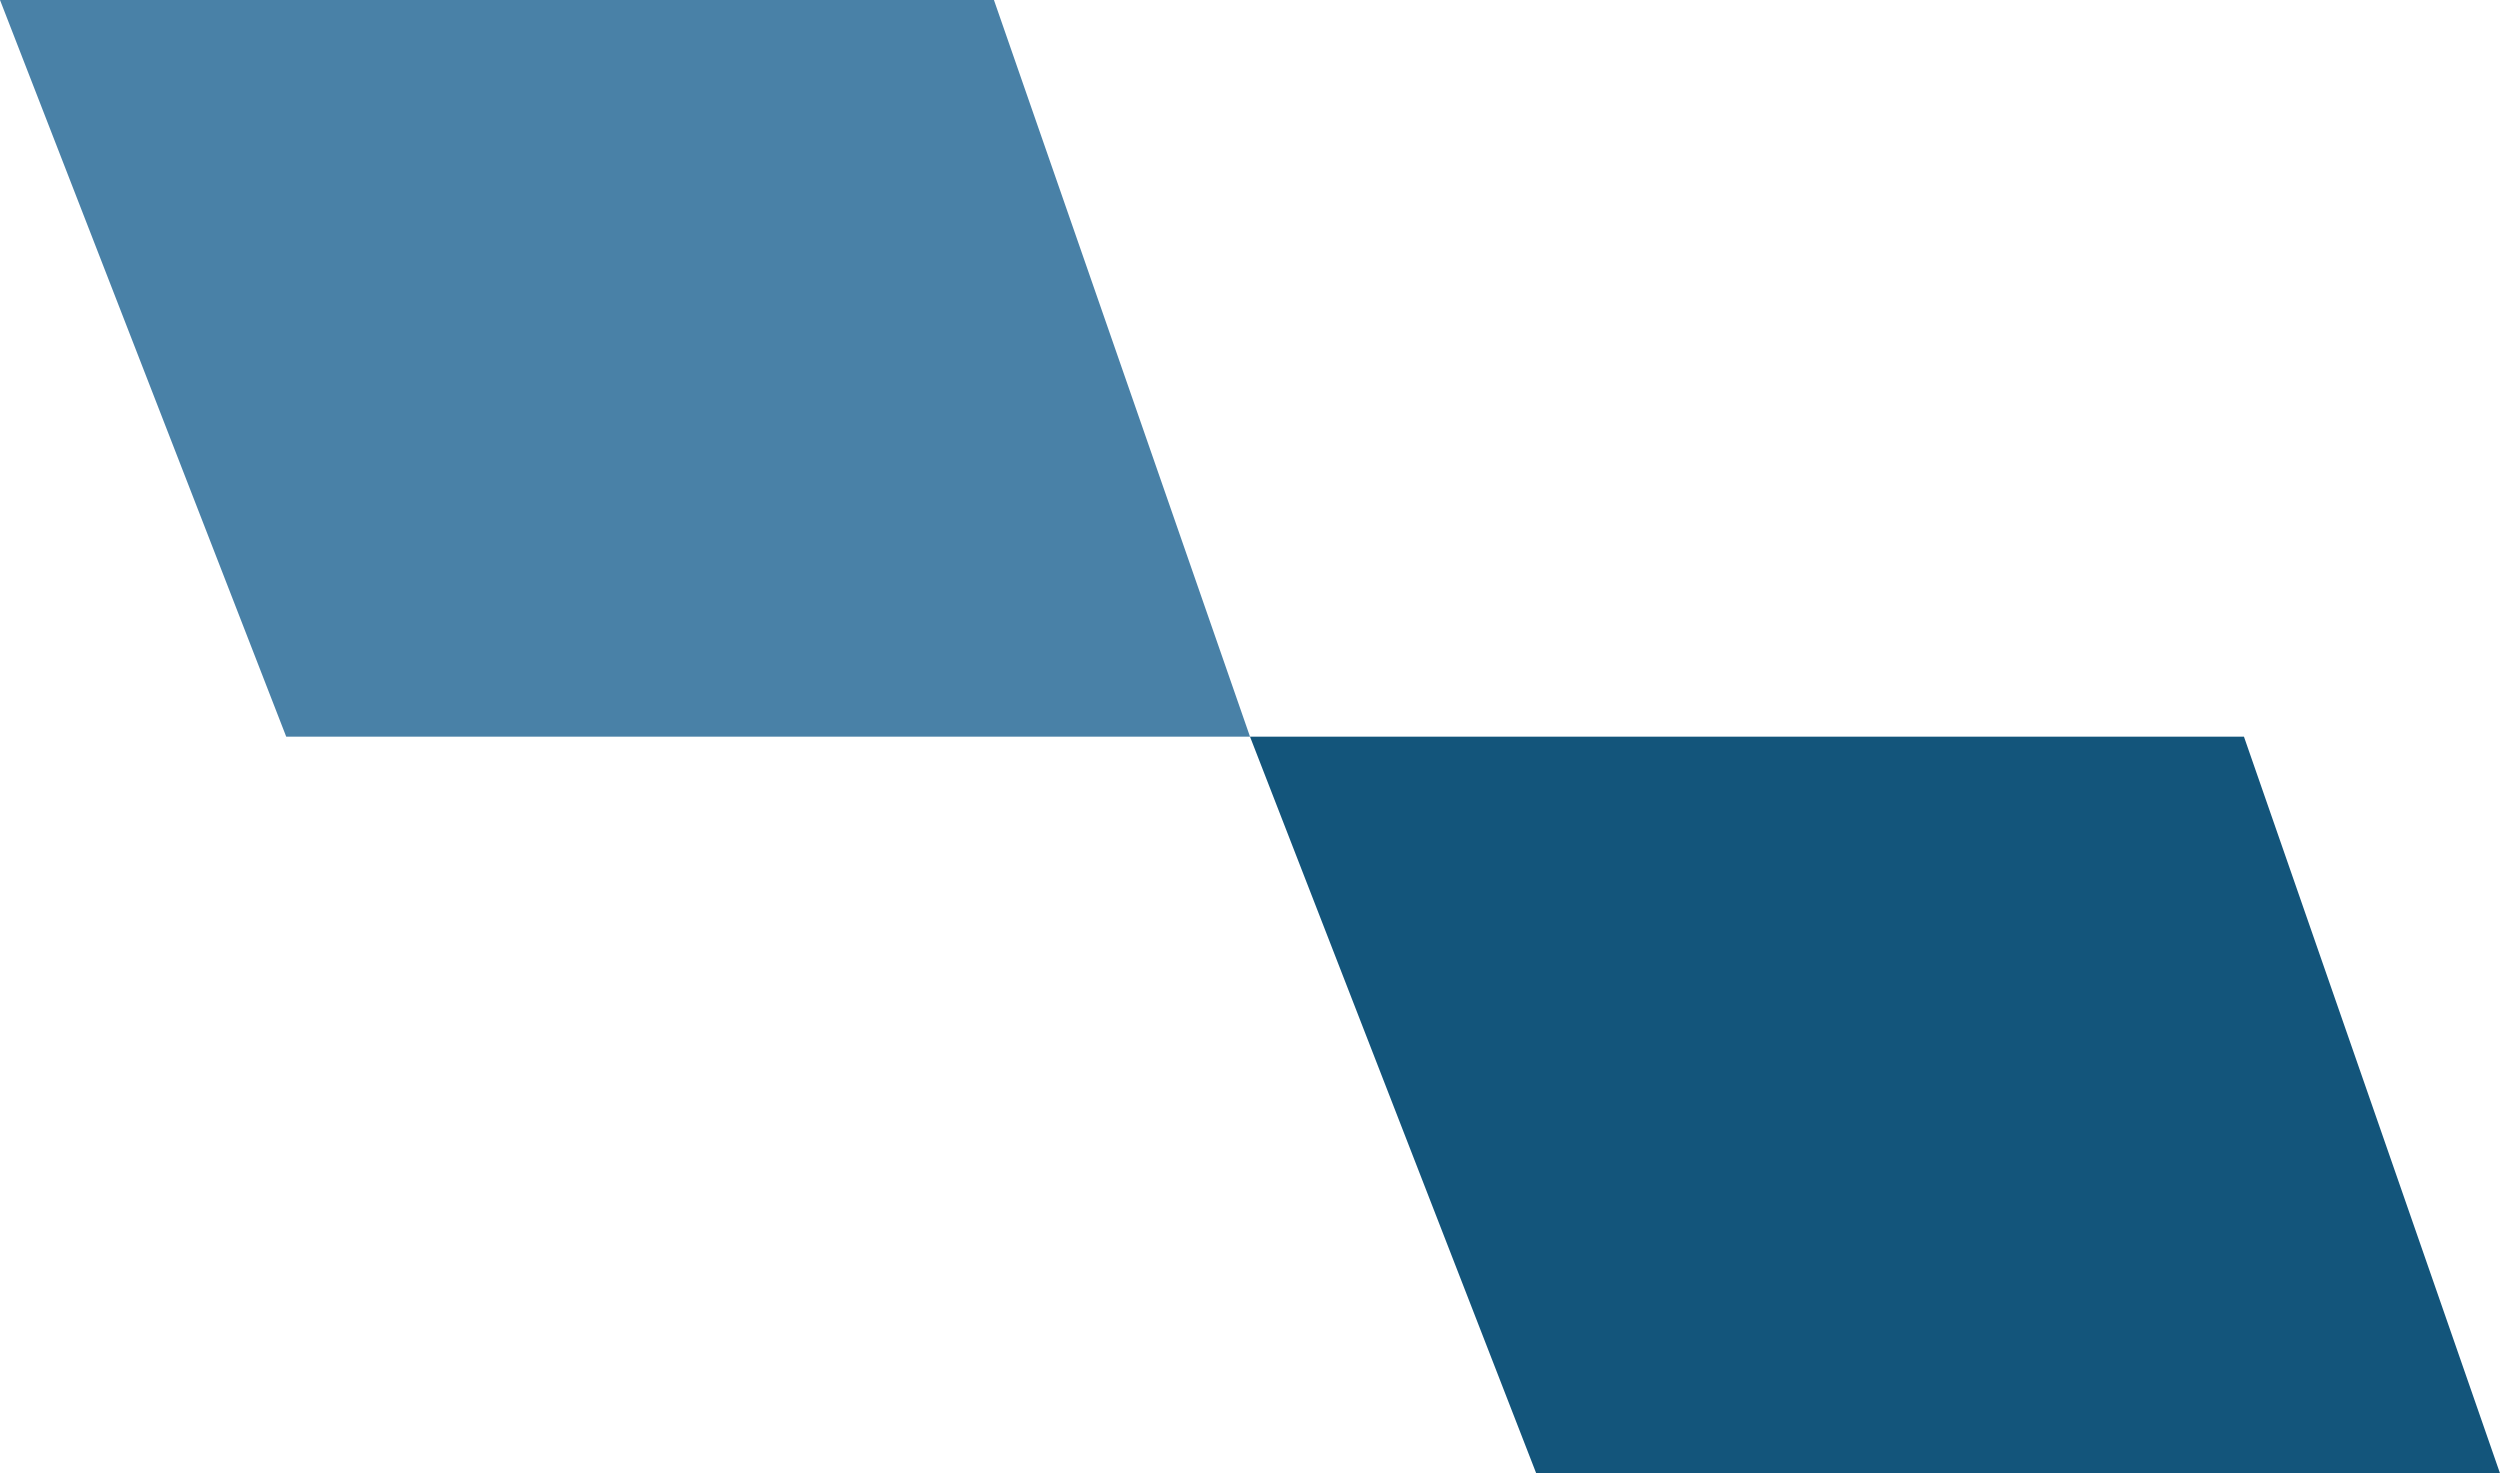
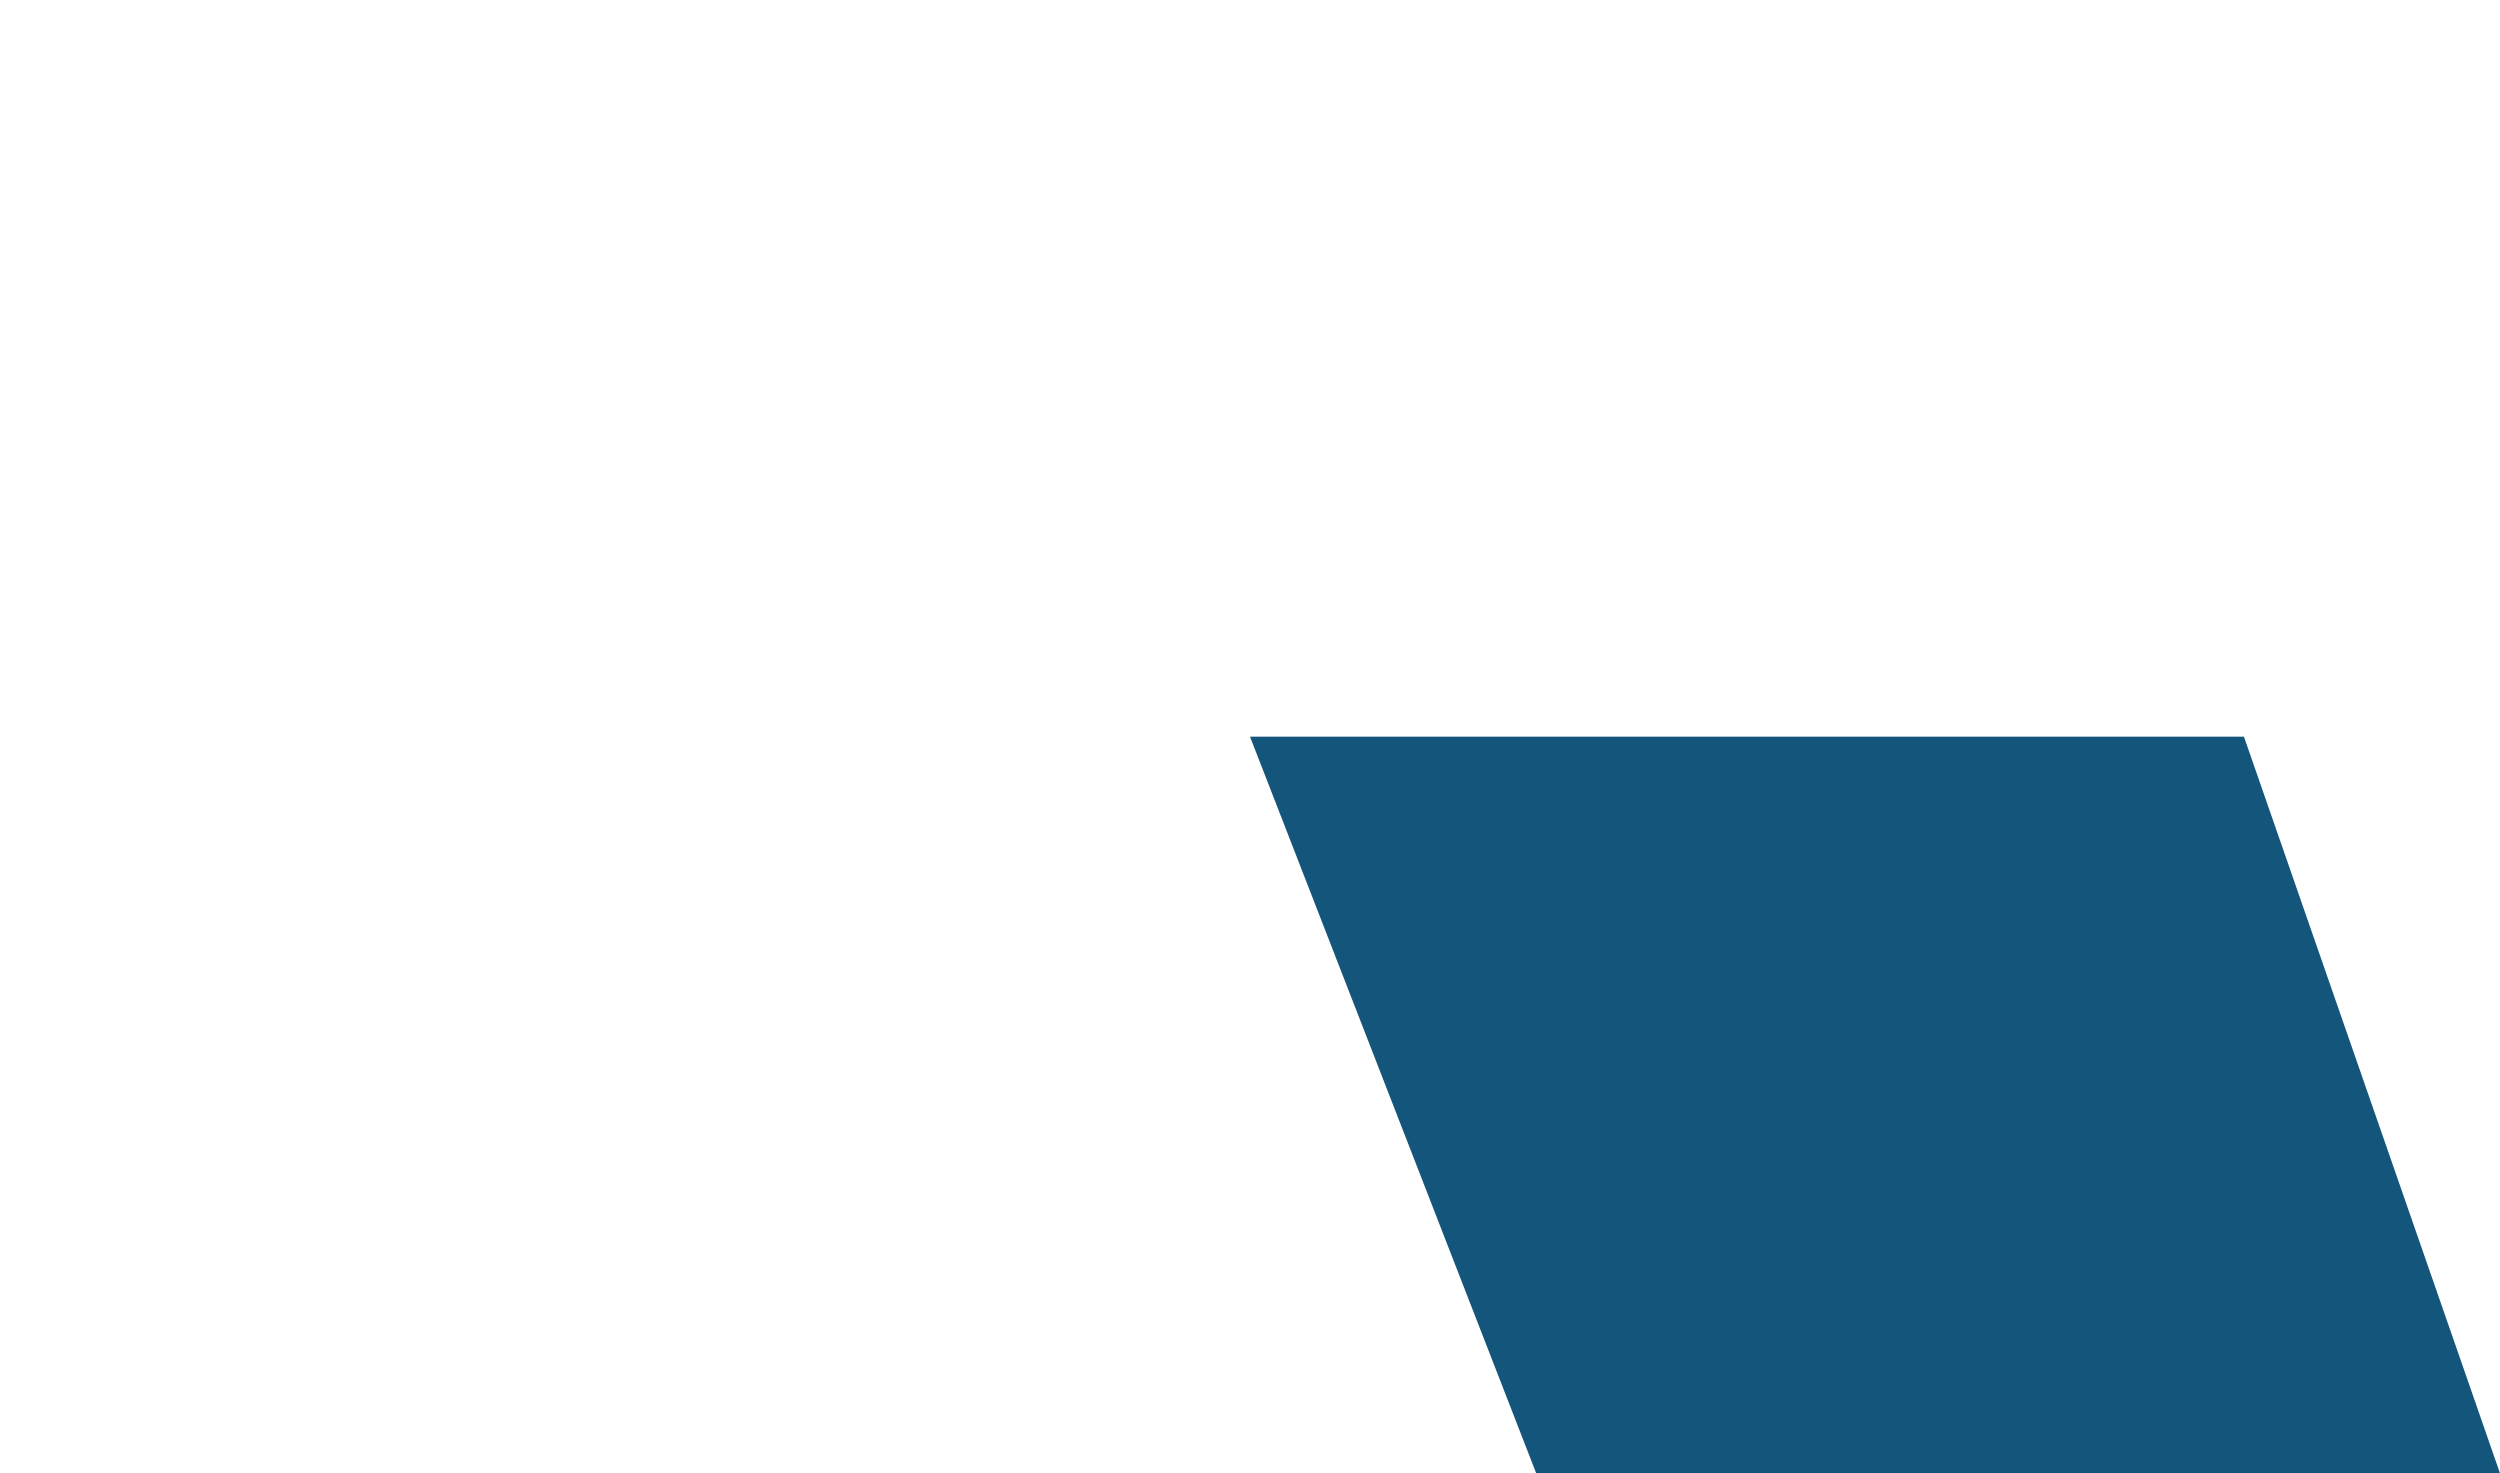
<svg xmlns="http://www.w3.org/2000/svg" id="recurso_rectangulos" width="301" height="177.384" viewBox="0 0 301 177.384">
  <g id="Grupo_31" data-name="Grupo 31">
-     <path id="Trazado_3" data-name="Trazado 3" d="M12.468,71.883l-34.46-88.692H97.678l30.83,88.692Z" transform="translate(21.992 16.809)" fill="#4981a7" />
-   </g>
+     </g>
  <g id="Grupo_32" data-name="Grupo 32" transform="translate(150.5 88.692)">
    <path id="Trazado_3-2" data-name="Trazado 3" d="M12.468,71.883l-34.46-88.692H97.678l30.83,88.692Z" transform="translate(21.992 16.809)" fill="#13557b" />
  </g>
</svg>